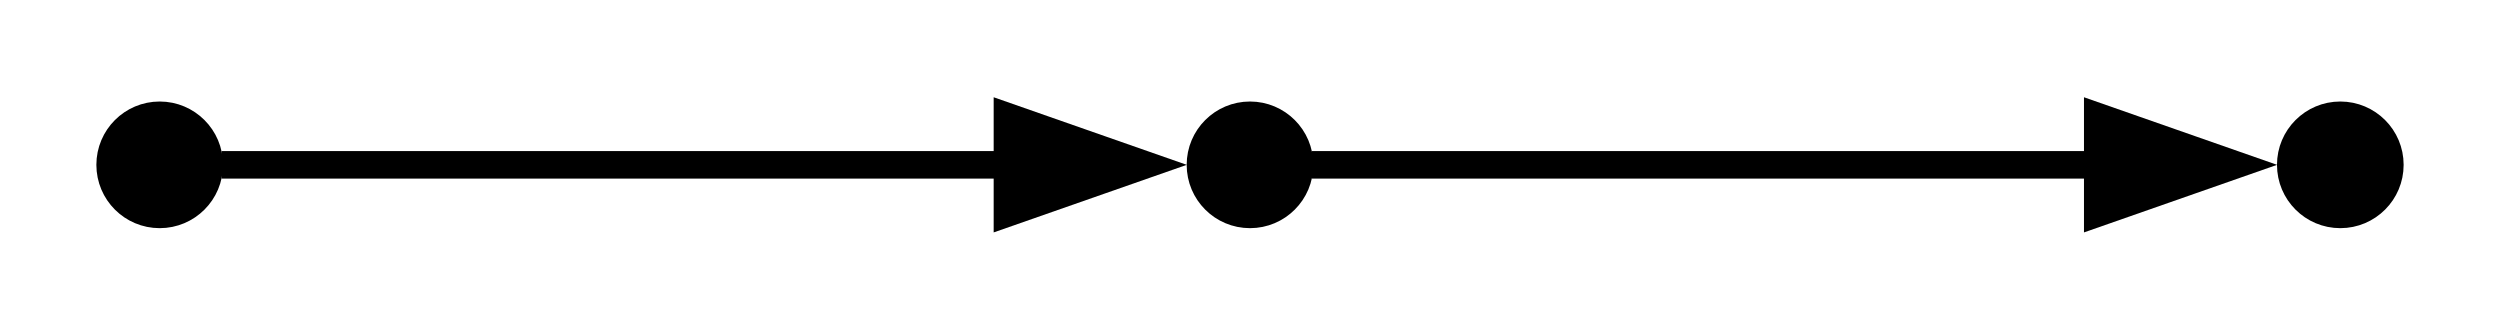
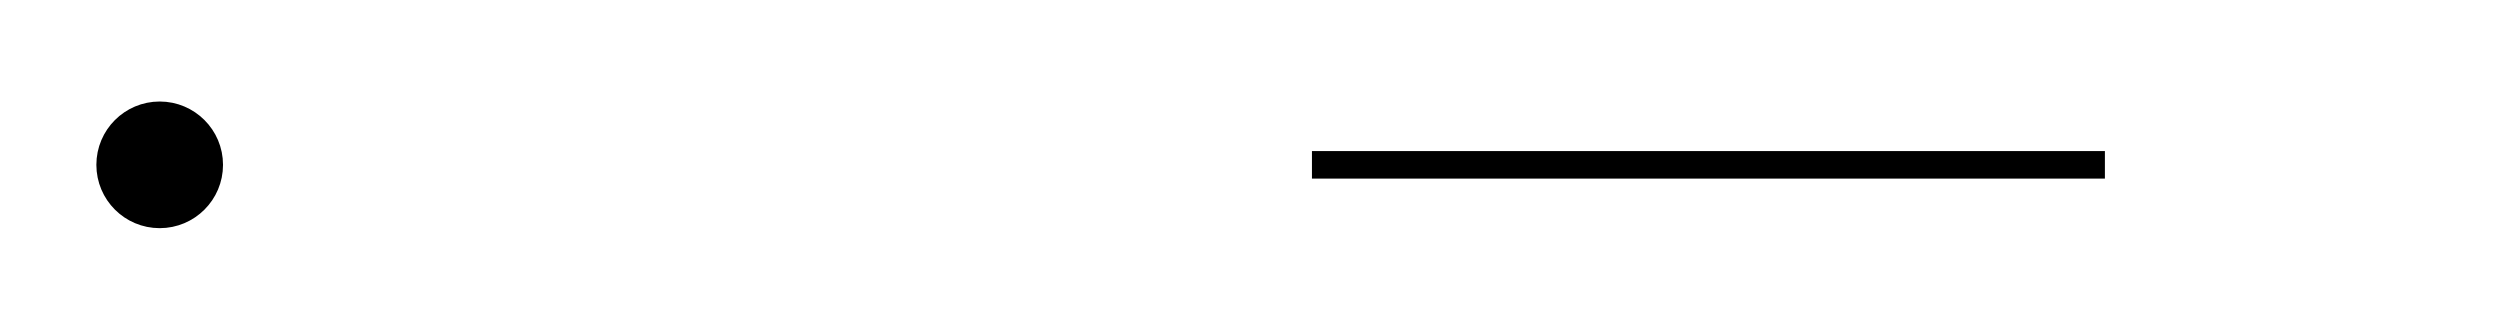
<svg xmlns="http://www.w3.org/2000/svg" width="91pt" height="12pt" viewBox="0.00 0.00 90.80 11.60">
  <g id="graph0" class="graph" transform="scale(1 1) rotate(0) translate(4 7.6)">
    <title>G</title>
    <polygon fill="white" stroke="none" points="-4,4 -4,-7.6 86.8,-7.6 86.8,4 -4,4" />
    <g id="node1" class="node">
      <title>n1</title>
      <ellipse fill="black" stroke="black" cx="1.8" cy="-1.8" rx="1.8" ry="1.8" />
    </g>
    <g id="node2" class="node">
      <title>n2</title>
-       <ellipse fill="black" stroke="black" cx="41.4" cy="-1.8" rx="1.8" ry="1.8" />
    </g>
    <g id="edge1" class="edge">
      <title>n1-&gt;n2</title>
-       <path fill="none" stroke="black" d="M4.05,-1.8C8.47,-1.8 23.55,-1.8 32.85,-1.8" />
-       <polygon fill="black" stroke="black" points="32.59,-3.55 37.59,-1.8 32.59,-0.05 32.59,-3.55" />
    </g>
    <g id="node3" class="node">
      <title>n3</title>
-       <ellipse fill="black" stroke="black" cx="81" cy="-1.8" rx="1.8" ry="1.8" />
    </g>
    <g id="edge2" class="edge">
      <title>n2-&gt;n3</title>
      <path fill="none" stroke="black" d="M43.65,-1.8C48.07,-1.8 63.15,-1.8 72.45,-1.8" />
-       <polygon fill="black" stroke="black" points="72.19,-3.55 77.19,-1.8 72.19,-0.05 72.19,-3.55" />
    </g>
  </g>
</svg>